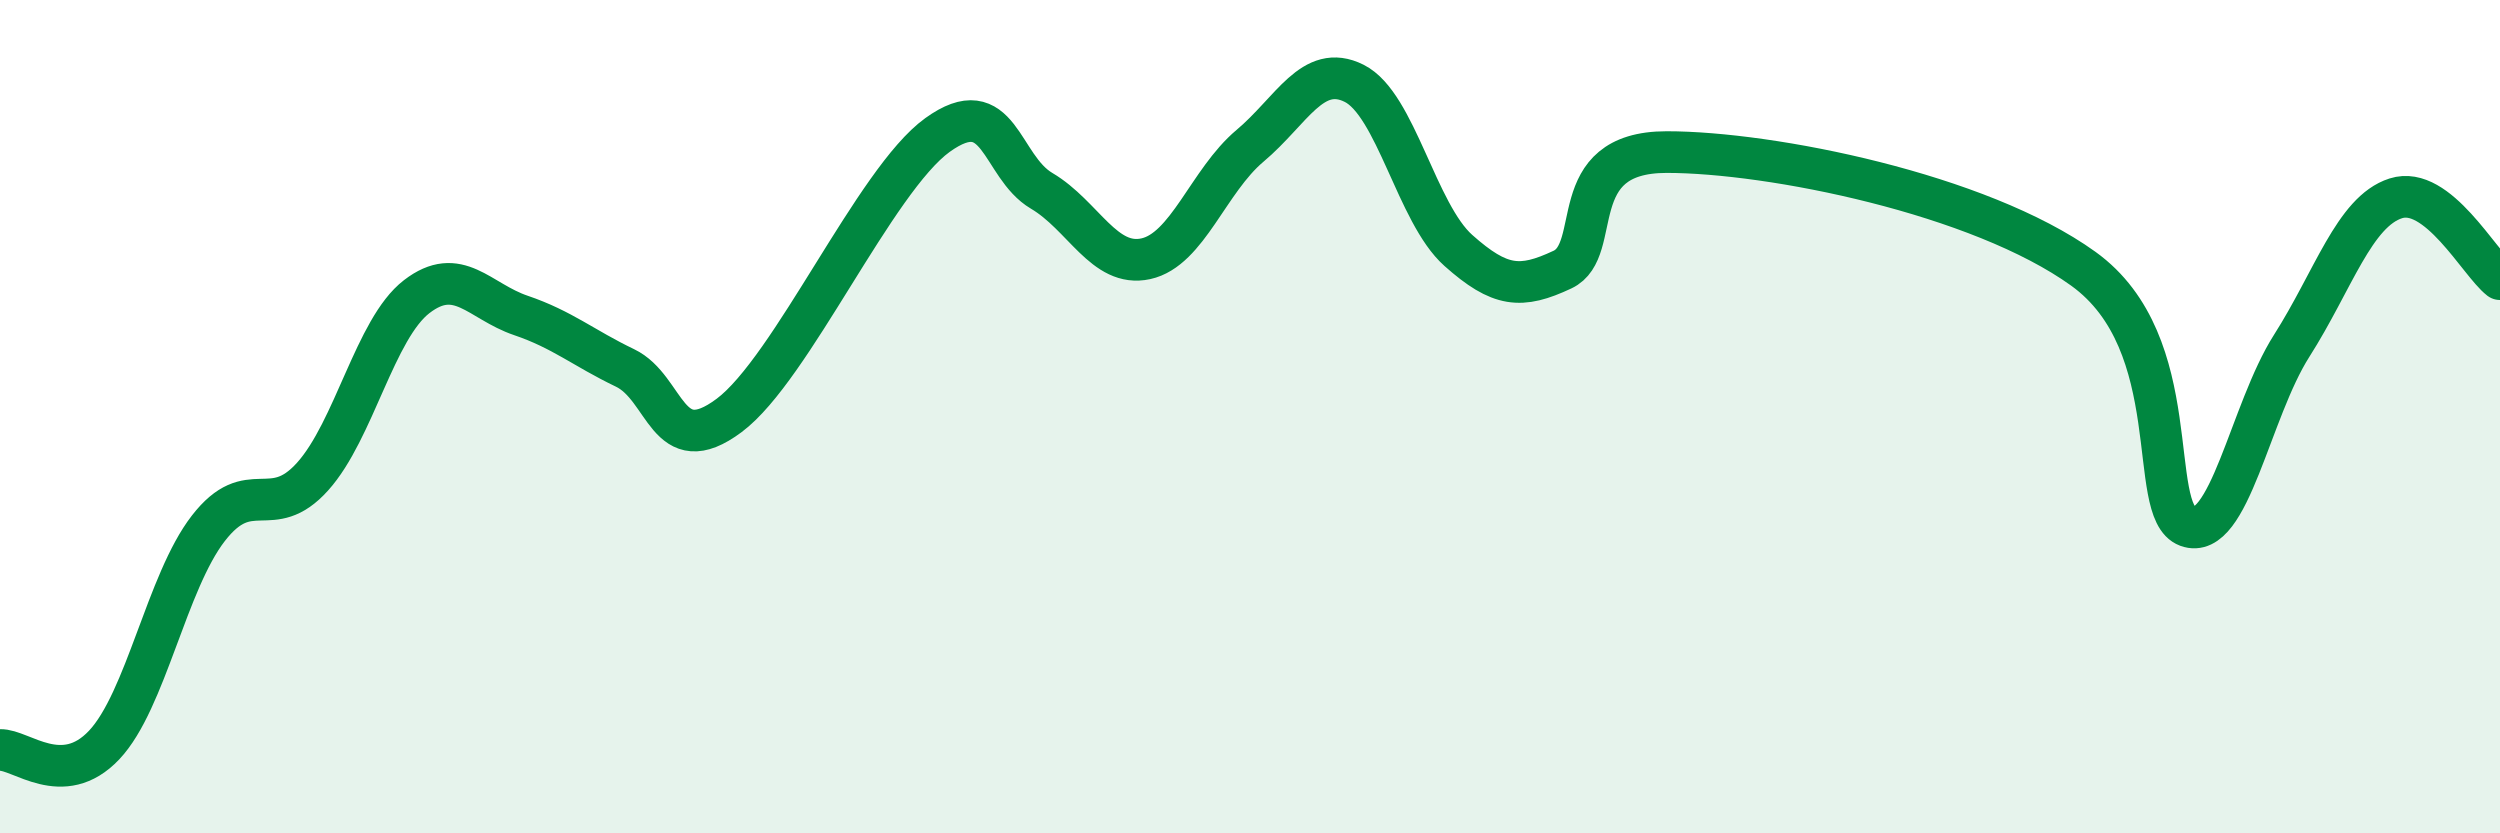
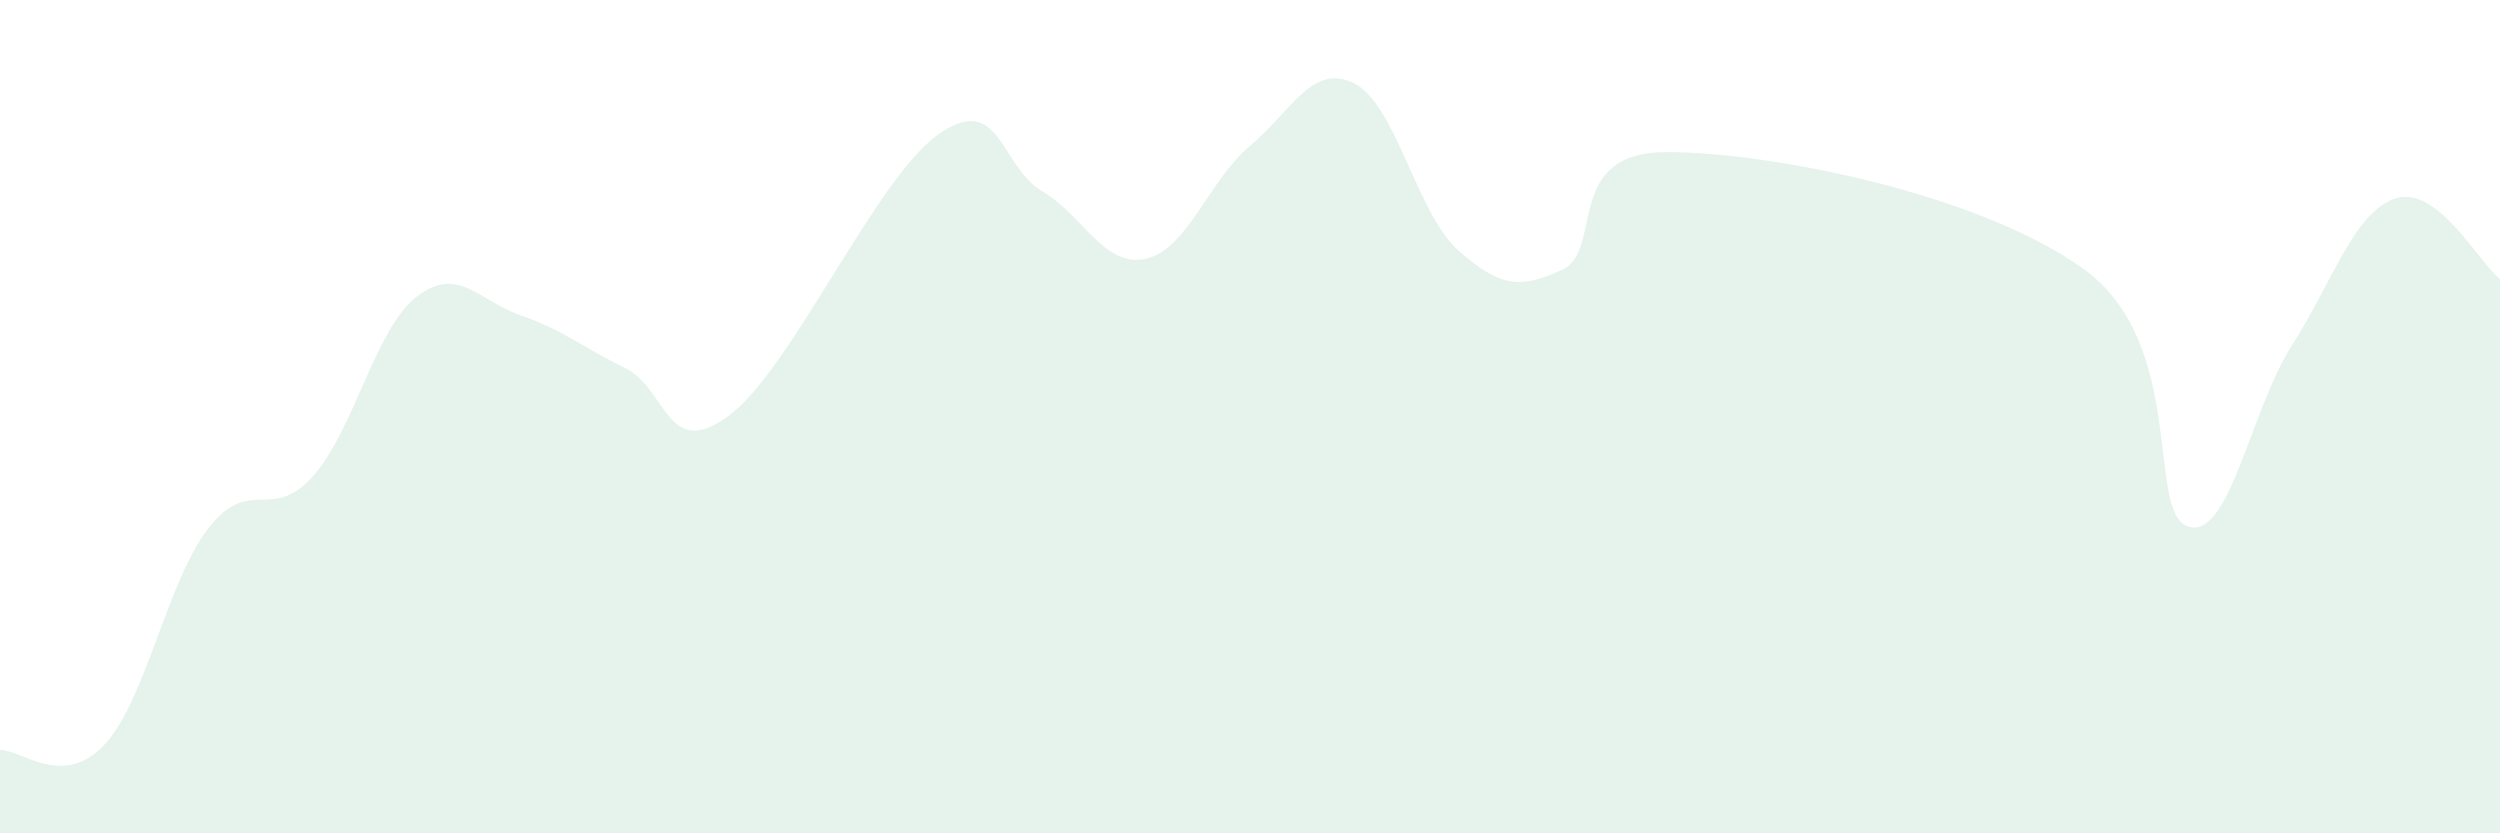
<svg xmlns="http://www.w3.org/2000/svg" width="60" height="20" viewBox="0 0 60 20">
  <path d="M 0,18 C 0.5,17.98 1.5,18.94 2.5,17.88 C 3.5,16.82 4,13.97 5,12.68 C 6,11.39 6.5,12.55 7.5,11.44 C 8.5,10.33 9,7.89 10,7.12 C 11,6.35 11.5,7.23 12.5,7.57 C 13.5,7.91 14,8.35 15,8.83 C 16,9.31 16,11.09 17.5,9.97 C 19,8.85 21,4.32 22.5,3.24 C 24,2.16 24,3.99 25,4.58 C 26,5.17 26.5,6.43 27.5,6.21 C 28.5,5.99 29,4.34 30,3.5 C 31,2.66 31.5,1.5 32.5,2 C 33.5,2.5 34,5.12 35,6.01 C 36,6.9 36.5,6.94 37.5,6.47 C 38.5,6 37.5,3.65 40,3.65 C 42.5,3.65 47.5,4.65 50,6.45 C 52.5,8.25 51.5,12.26 52.5,12.63 C 53.5,13 54,9.87 55,8.3 C 56,6.73 56.5,5.08 57.5,4.76 C 58.5,4.44 59.5,6.31 60,6.7L60 20L0 20Z" fill="#008740" opacity="0.1" stroke-linecap="round" stroke-linejoin="round" />
-   <path d="M 0,18 C 0.5,17.98 1.5,18.94 2.5,17.88 C 3.5,16.82 4,13.97 5,12.68 C 6,11.39 6.5,12.55 7.5,11.44 C 8.5,10.33 9,7.89 10,7.12 C 11,6.35 11.5,7.23 12.5,7.57 C 13.5,7.91 14,8.35 15,8.83 C 16,9.31 16,11.09 17.5,9.97 C 19,8.85 21,4.32 22.5,3.24 C 24,2.16 24,3.99 25,4.58 C 26,5.17 26.5,6.43 27.5,6.21 C 28.5,5.99 29,4.34 30,3.5 C 31,2.66 31.5,1.5 32.5,2 C 33.5,2.5 34,5.12 35,6.01 C 36,6.9 36.5,6.94 37.5,6.47 C 38.5,6 37.5,3.65 40,3.65 C 42.5,3.65 47.5,4.65 50,6.45 C 52.5,8.25 51.5,12.26 52.5,12.63 C 53.5,13 54,9.87 55,8.3 C 56,6.73 56.5,5.08 57.5,4.76 C 58.5,4.44 59.5,6.31 60,6.7" stroke="#008740" stroke-width="1" fill="none" stroke-linecap="round" stroke-linejoin="round" />
</svg>